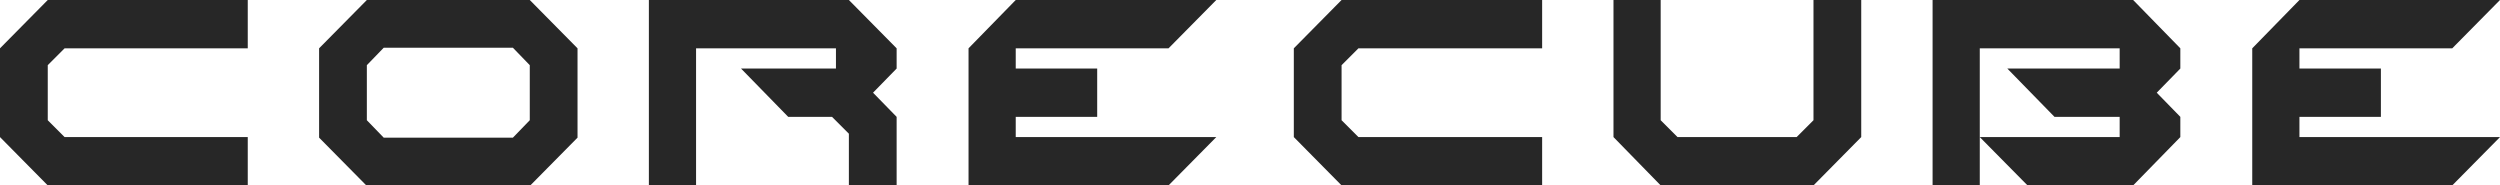
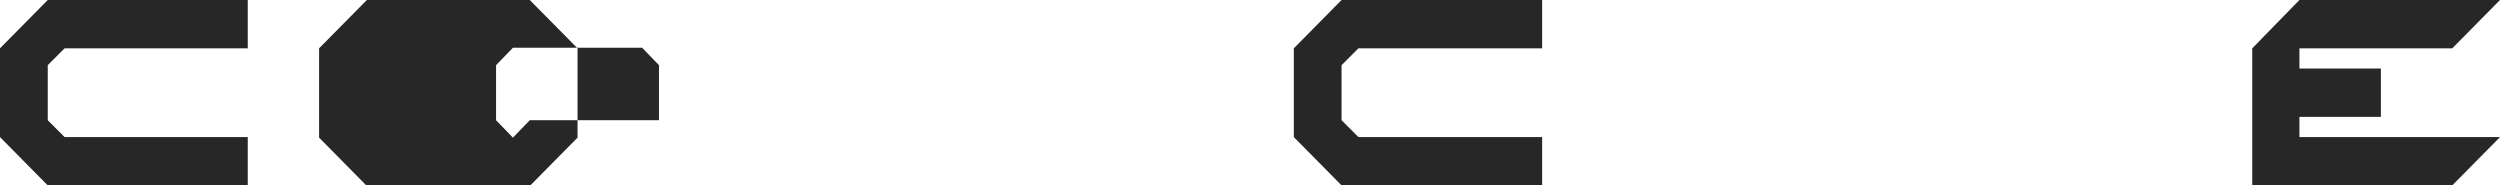
<svg xmlns="http://www.w3.org/2000/svg" version="1.1" id="レイヤー_1" x="0px" y="0px" width="445px" height="33px" viewBox="0 0 445 33" style="enable-background:new 0 0 445 33;" xml:space="preserve">
  <style type="text/css">
	.st0{fill:#272727;}
</style>
  <g>
-     <polygon class="st0" points="123.9,0 115.5,0 115.5,33 123.9,33 123.9,8.6 148.8,8.6 148.8,12.2 140.3,12.2 131.9,12.2 140.3,20.8    148.1,20.8 151.1,23.8 151.1,33 159.6,33 159.6,20.8 155.4,16.5 159.6,12.2 159.6,8.6 151.1,0  " />
    <polygon class="st0" points="0,8.6 0,24.4 8.5,33 44.1,33 44.1,24.4 11.5,24.4 8.5,21.4 8.5,11.6 11.5,8.6 44.1,8.6 44.1,0 8.5,0     " />
-     <polygon class="st0" points="352.4,0 344,0 344,33 352.4,33 352.4,24.4 352.4,8.6 377.3,8.6 377.3,12.2 365.7,12.2 357.3,12.2    365.7,20.8 377.3,20.8 377.3,24.4 360.9,24.4 352.4,24.4 360.9,33 379.7,33 388.1,24.4 388.1,20.8 383.9,16.5 388.1,12.2    388.1,8.6 379.7,0  " />
-     <polygon class="st0" points="208,8.6 216.5,0 208,0 180.8,0 172.4,8.6 172.4,33 180.8,33 208,33 216.5,24.4 208,24.4 180.8,24.4    180.8,20.8 195.3,20.8 195.3,12.2 180.8,12.2 180.8,8.6  " />
    <polygon class="st0" points="409.3,24.4 409.3,20.8 423.8,20.8 423.8,12.2 409.3,12.2 409.3,8.6 436.5,8.6 445,0 436.5,0 409.3,0    400.9,8.6 400.9,33 409.3,33 436.5,33 445,24.4 436.5,24.4  " />
-     <polygon class="st0" points="322.8,21.4 319.8,24.4 298.6,24.4 295.6,21.4 295.6,0 287.2,0 287.2,24.4 295.6,33 322.8,33    331.3,24.4 331.3,0 322.8,0  " />
    <polygon class="st0" points="230.3,8.6 230.3,24.4 238.8,33 274.5,33 274.5,24.4 241.8,24.4 238.8,21.4 238.8,11.6 241.8,8.6    274.5,8.6 274.5,0 238.8,0  " />
-     <path class="st0" d="M65.3,0l-8.5,8.6v15.9l8.5,8.6h29l8.5-8.6V8.6L94.3,0H65.3z M94.3,21.4l-3,3.1h-23l-3-3.1v-9.8l3-3.1h23l3,3.1   V21.4z" />
+     <path class="st0" d="M65.3,0l-8.5,8.6v15.9l8.5,8.6h29l8.5-8.6V8.6L94.3,0H65.3z M94.3,21.4l-3,3.1l-3-3.1v-9.8l3-3.1h23l3,3.1   V21.4z" />
  </g>
</svg>